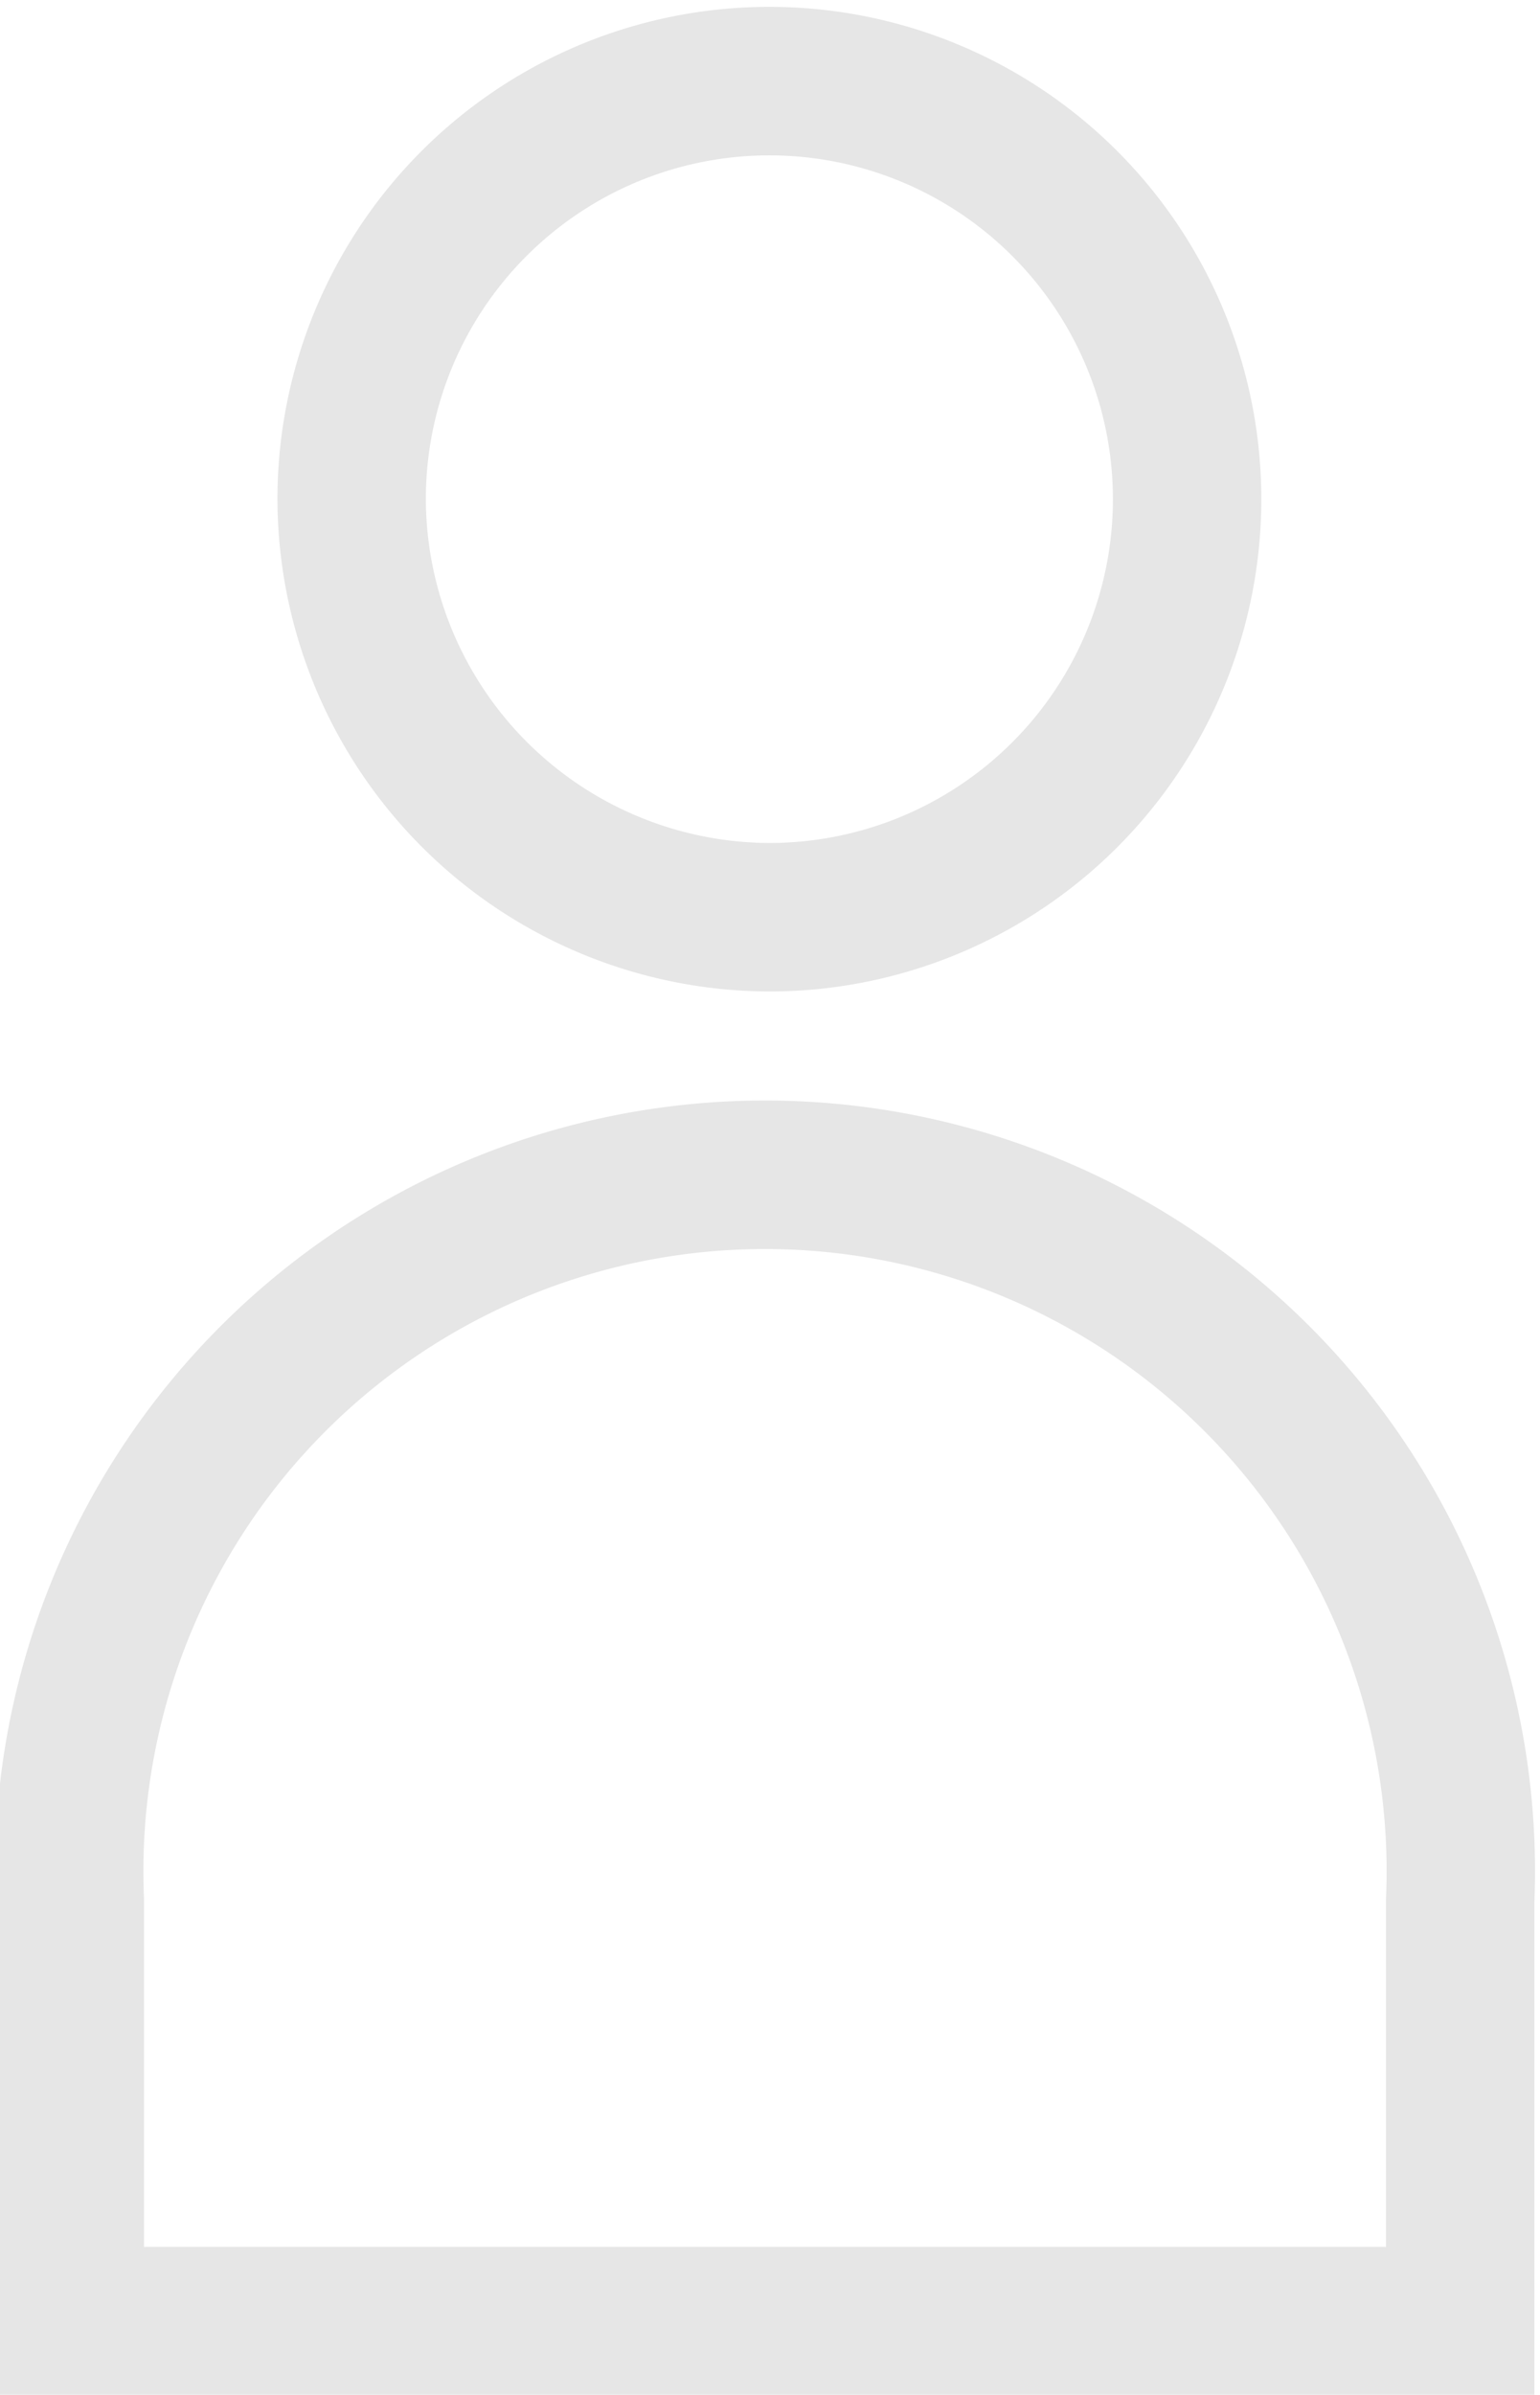
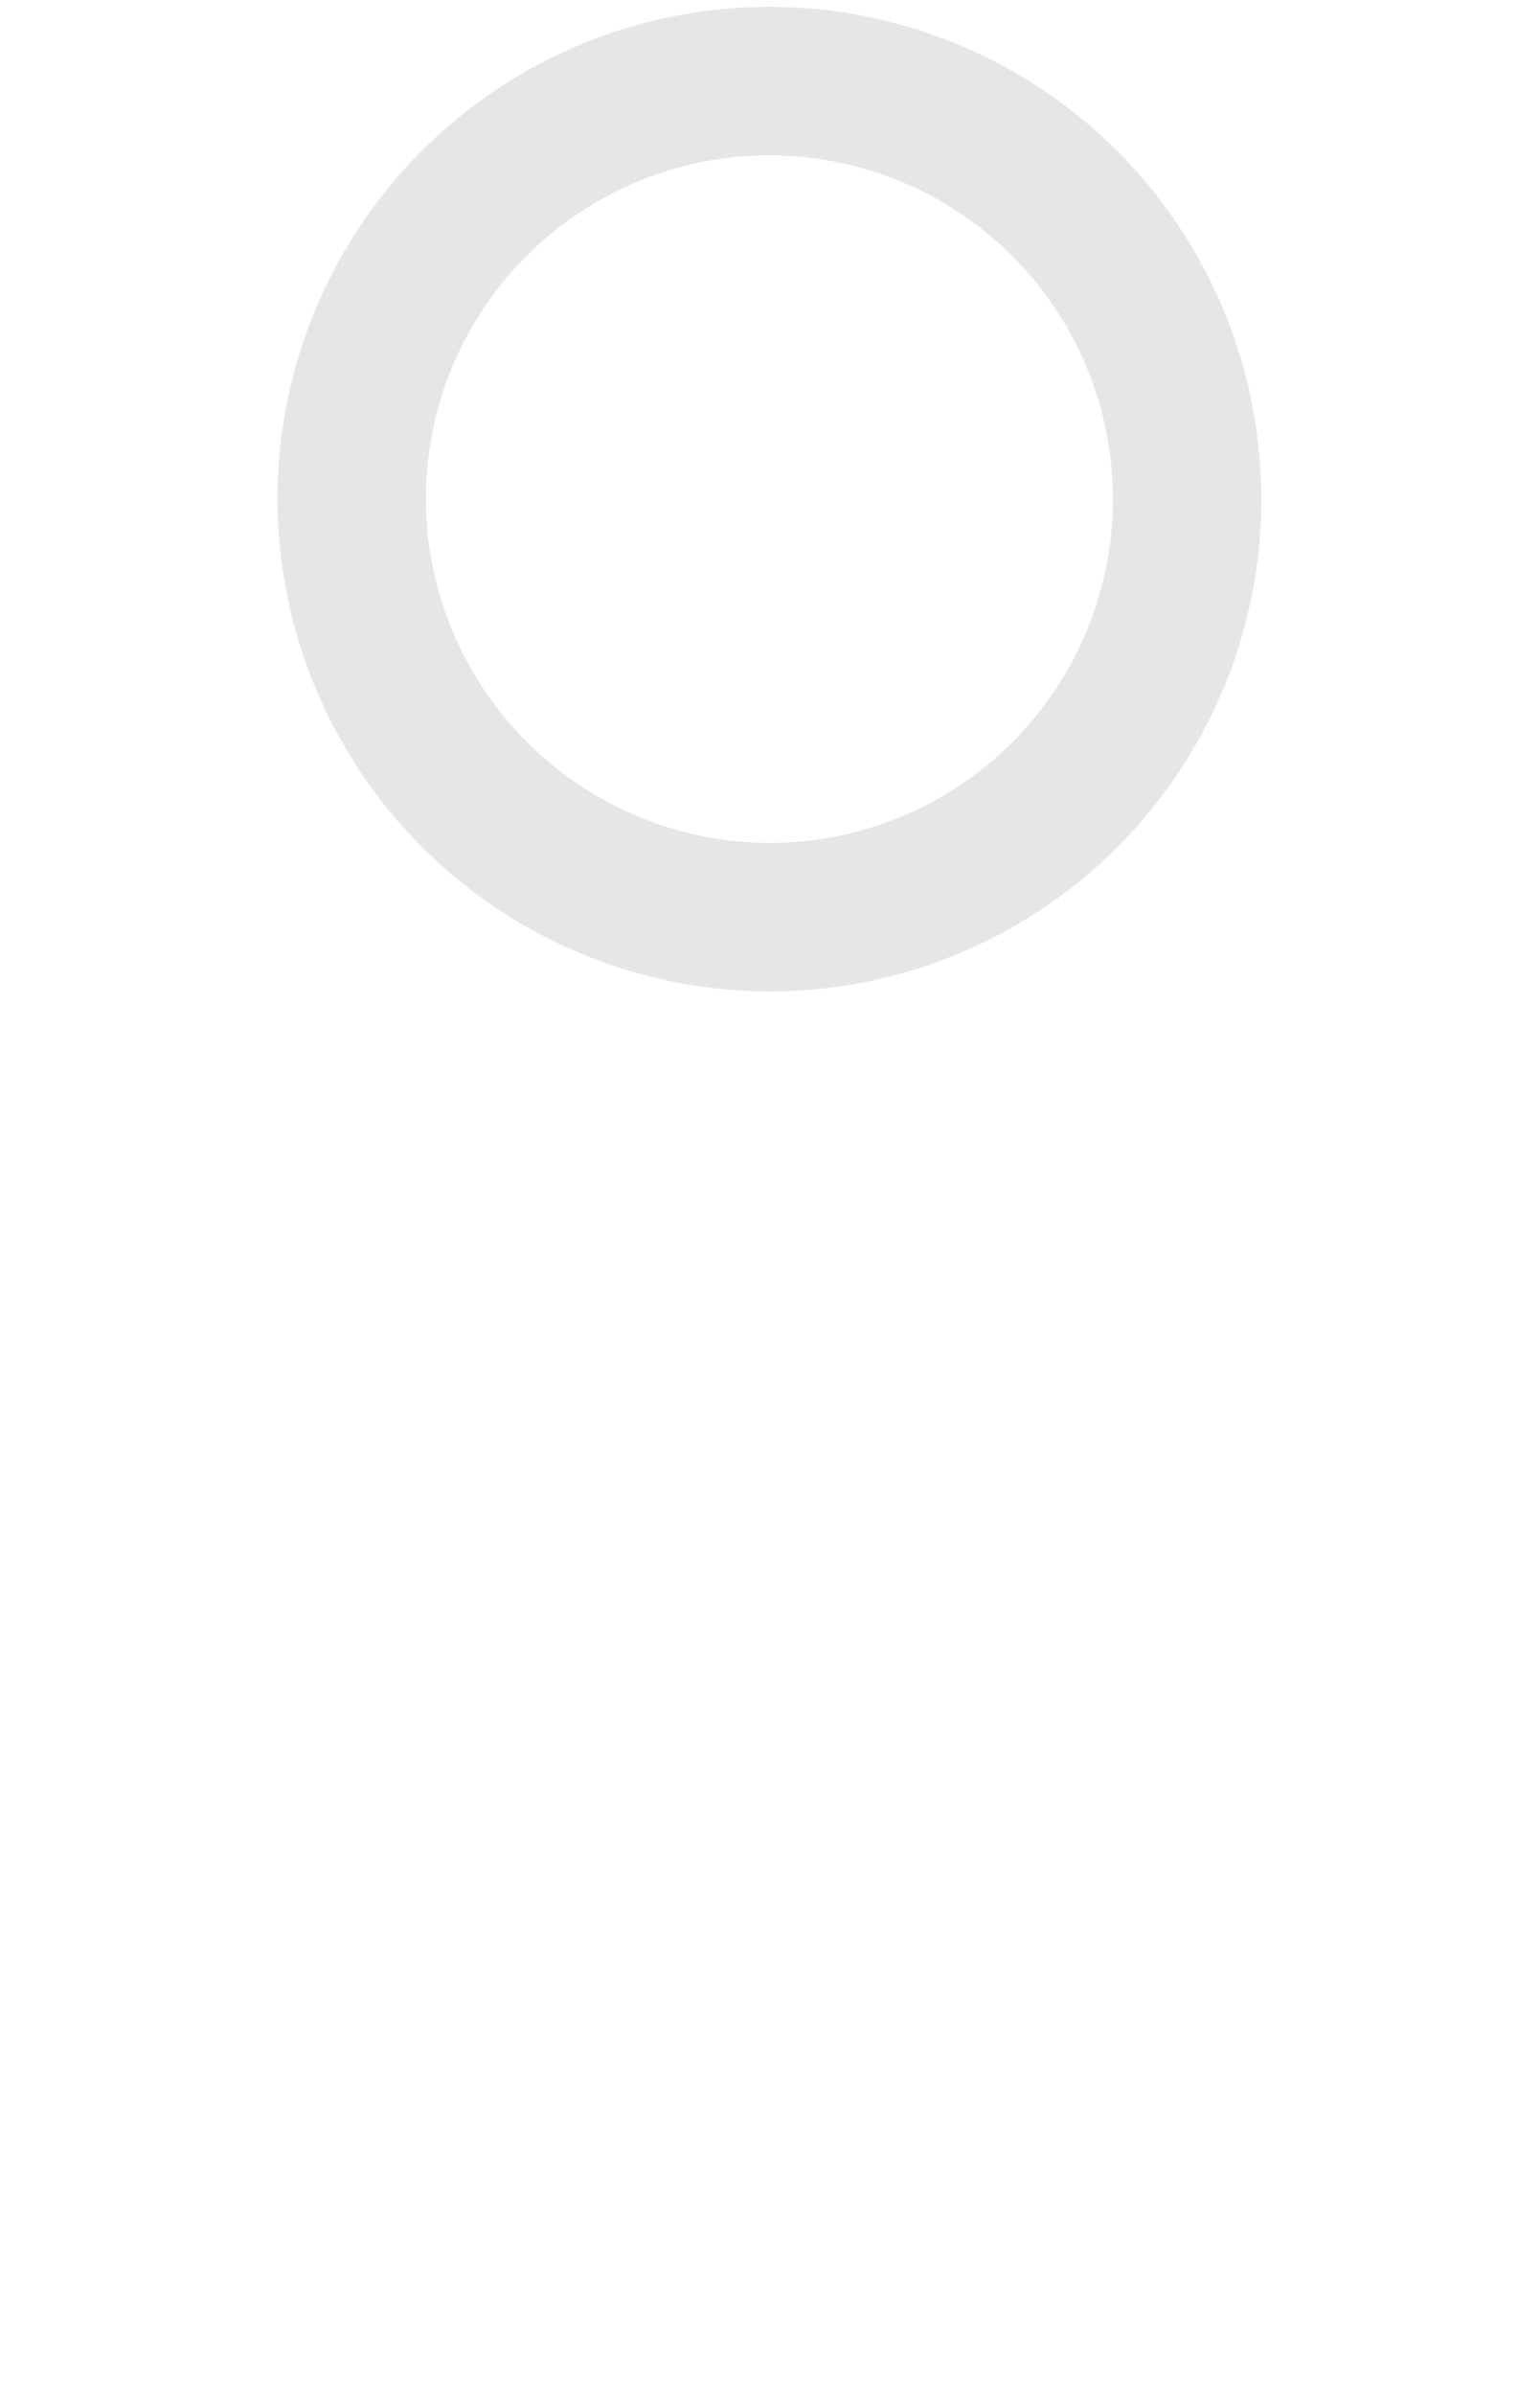
<svg xmlns="http://www.w3.org/2000/svg" viewBox="0 0 12.35 19.19">
  <g id="bab1057f-10e3-4d06-93ea-22313a8f6769" data-name="Capa 2">
    <g id="e4561701-9414-4744-8cbd-387aa02278a8" data-name="Capa 2">
      <path d="M2.82,4A3.35,3.35,0,1,1,6.17,7.35,3.36,3.36,0,0,1,2.82,4Z" fill="none" stroke="#e6e6e6" stroke-miterlimit="10" stroke-width="1.19" fill-rule="evenodd" />
-       <path d="M1.71,18.6h10V15.23a5.58,5.58,0,1,0-11.15,0V18.6Z" fill="none" stroke="#e6e6e6" stroke-miterlimit="10" stroke-width="1.19" fill-rule="evenodd" />
    </g>
  </g>
</svg>